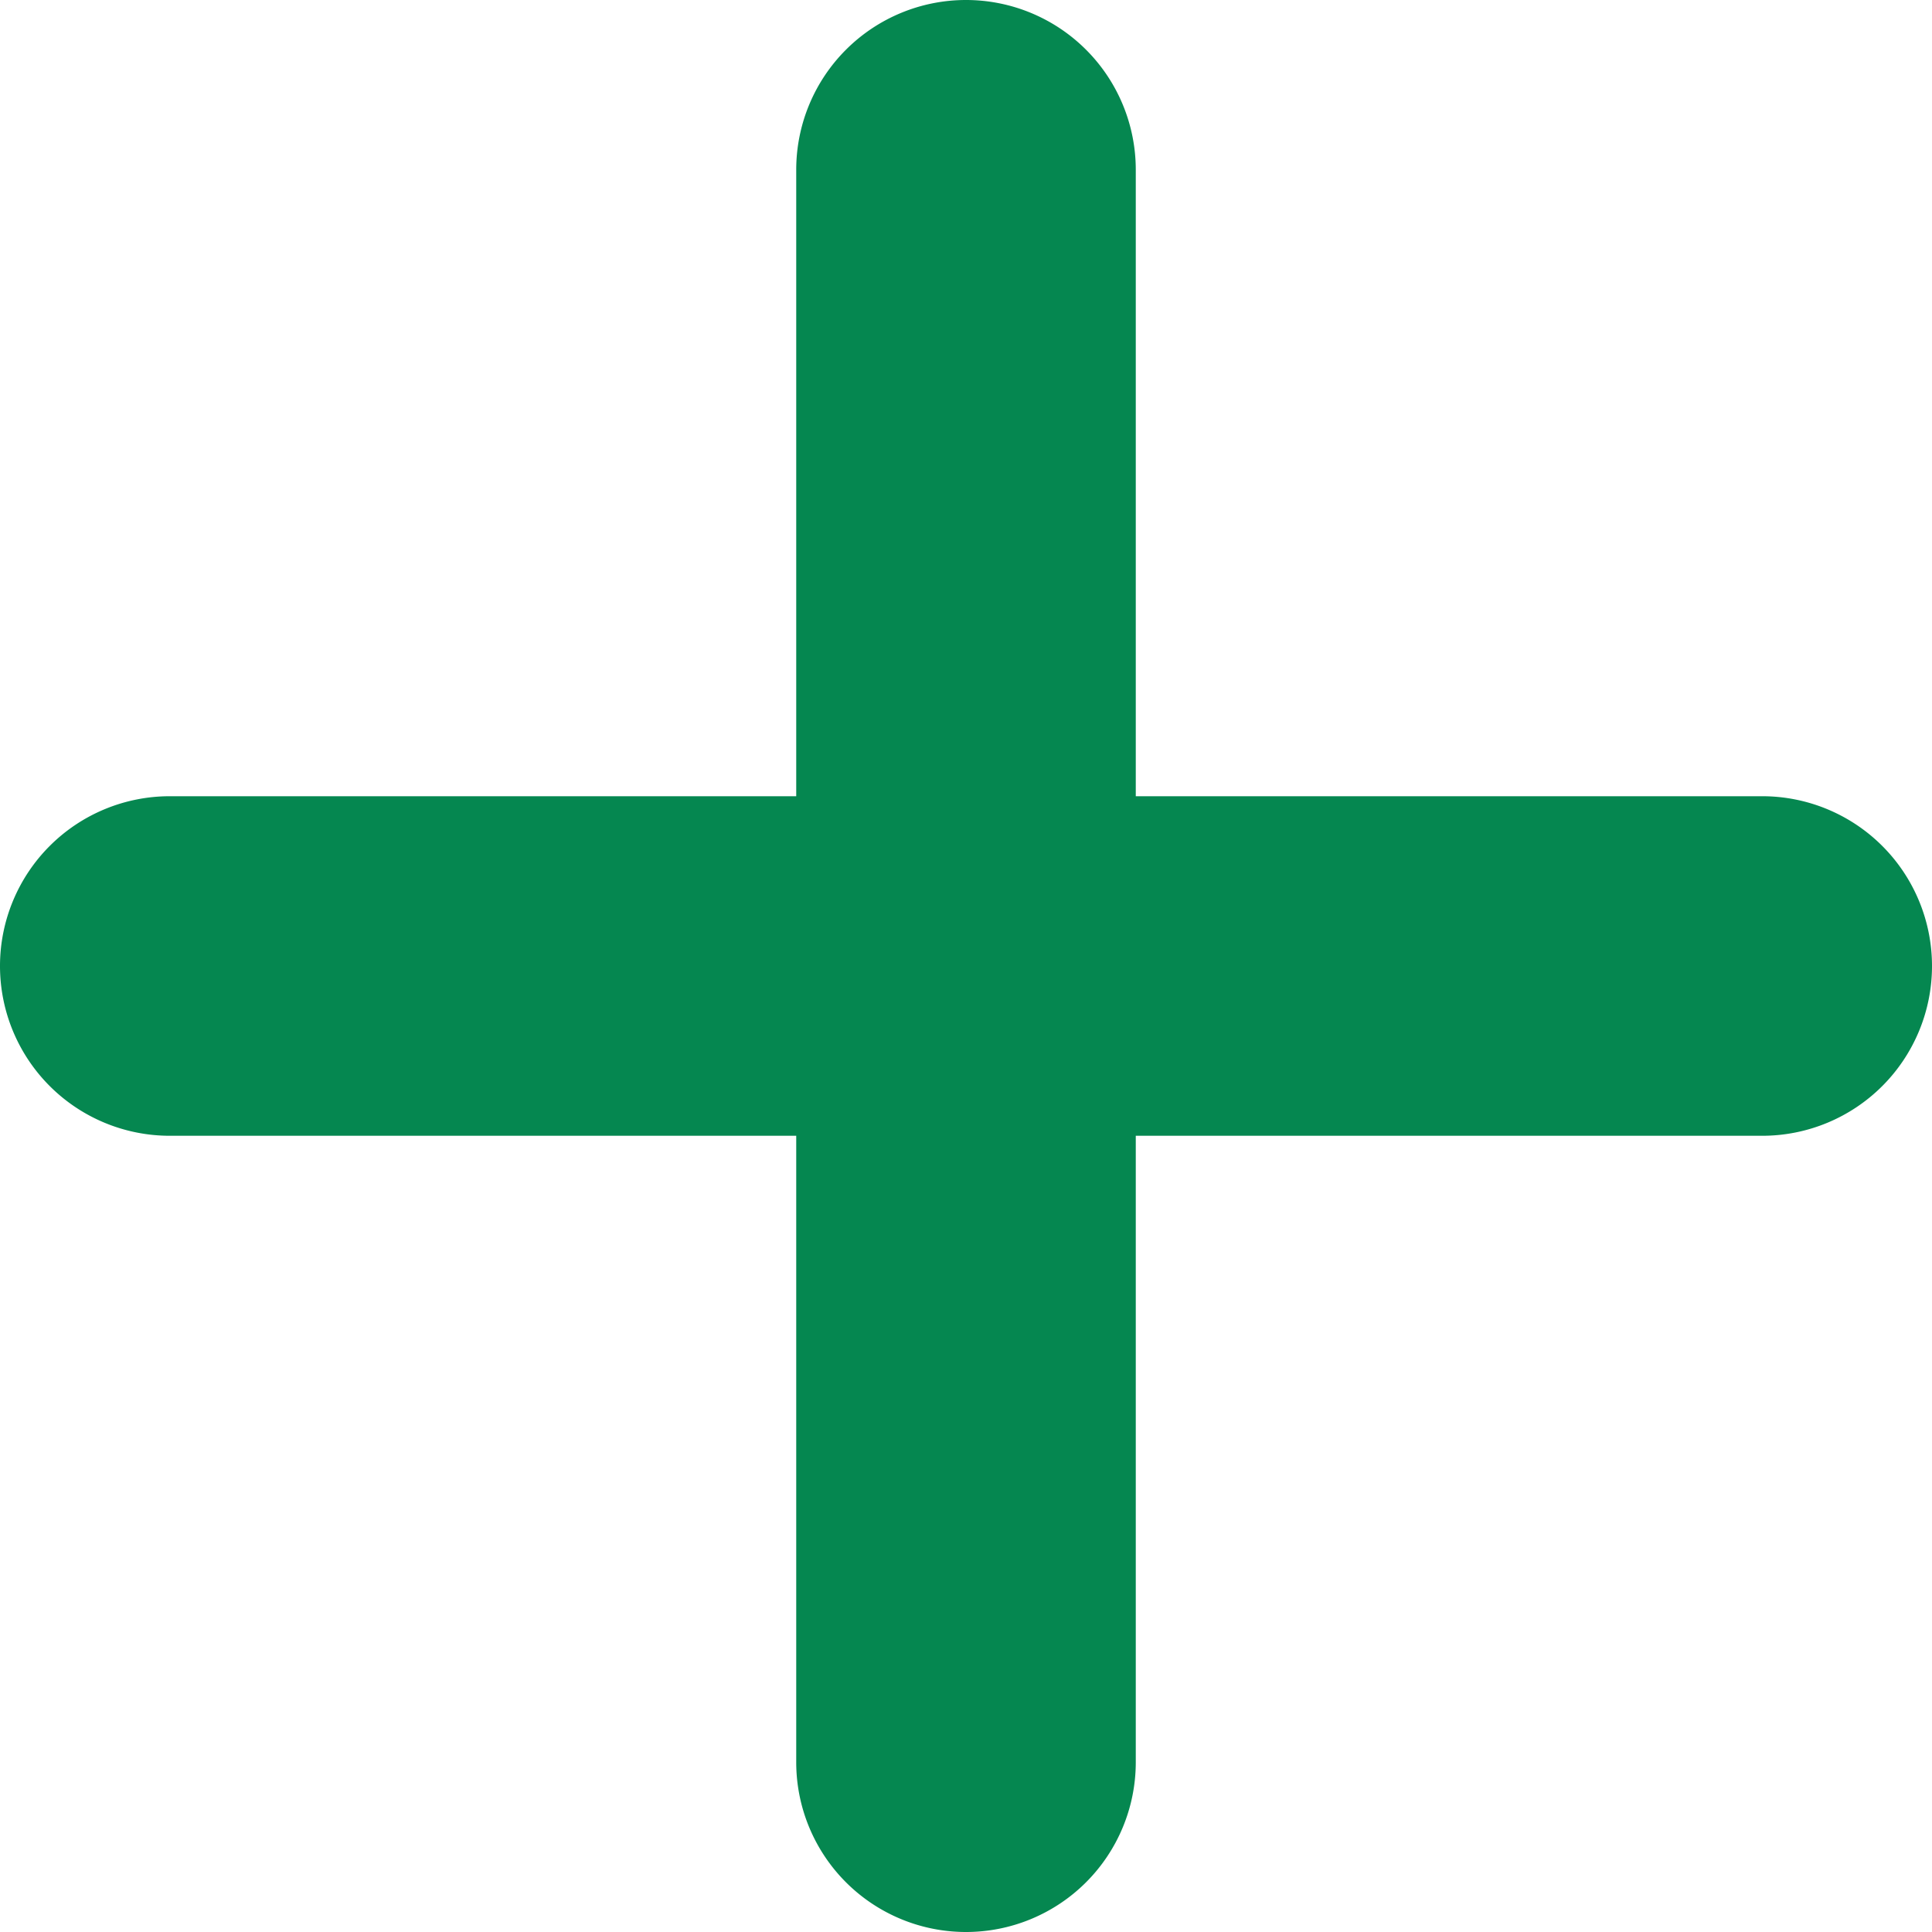
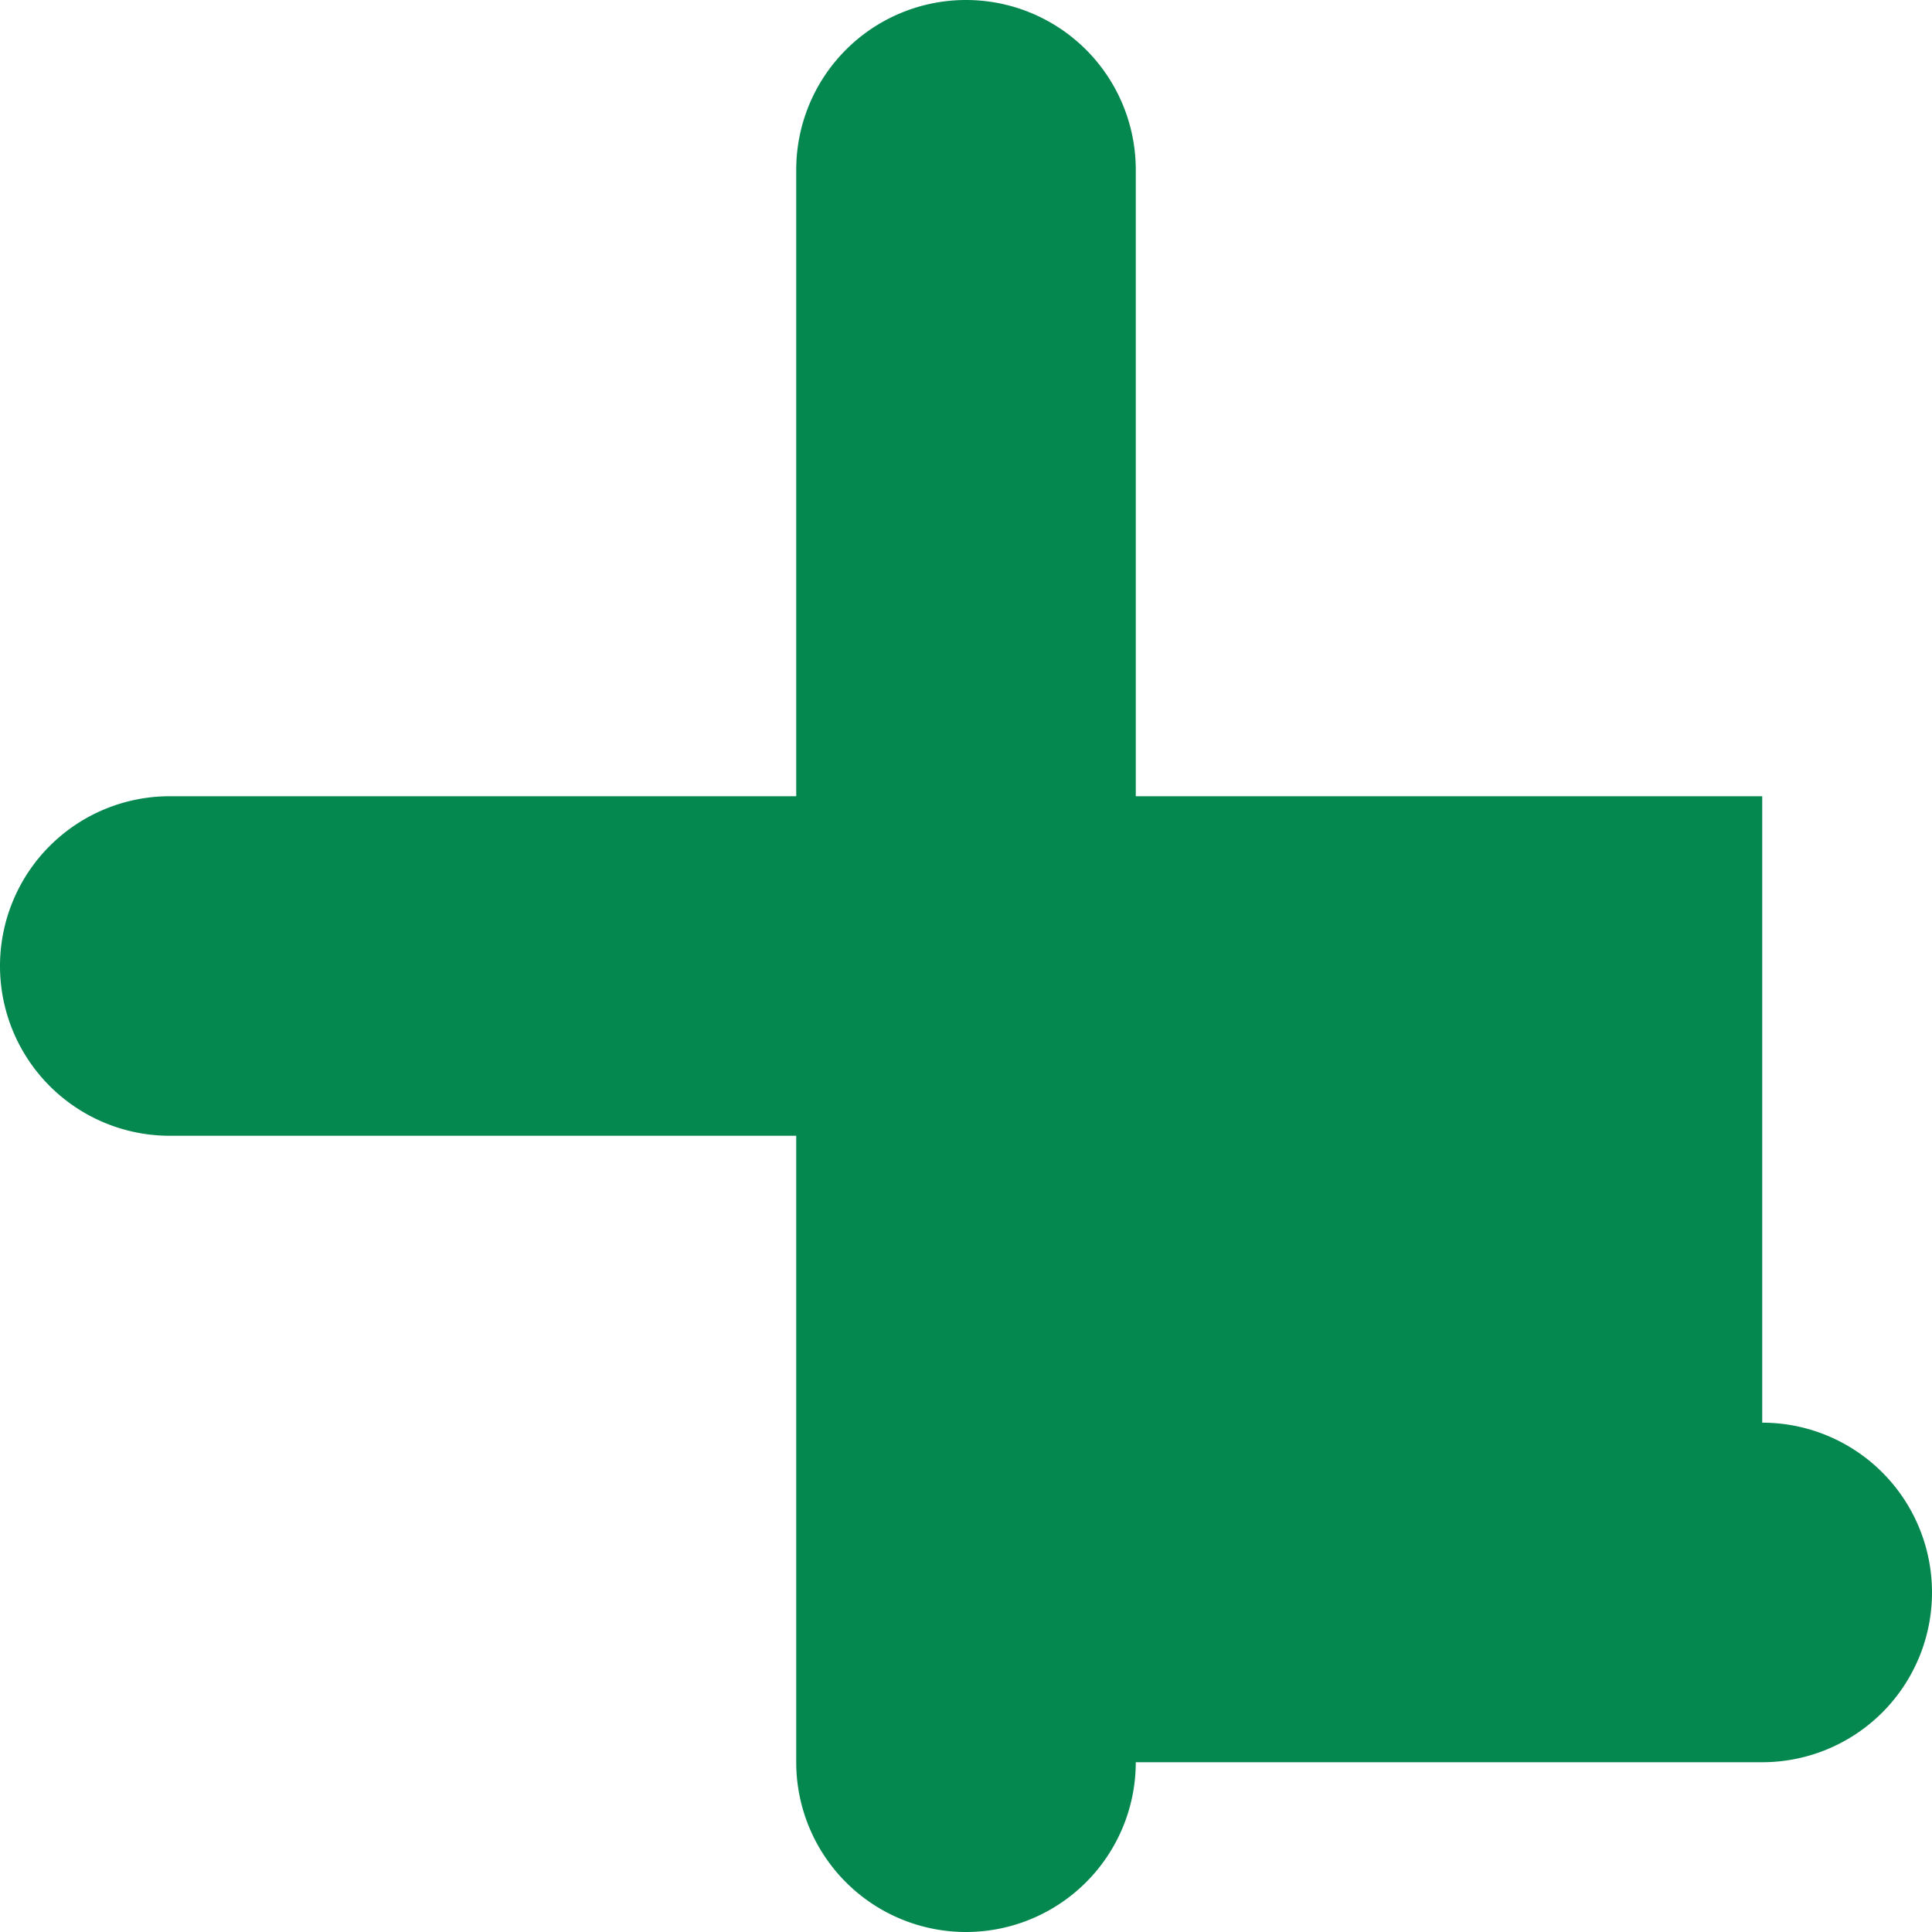
<svg xmlns="http://www.w3.org/2000/svg" height="16" viewBox="0 0 16 16" width="16">
-   <path d="M14.594 6.594H9.406V1.406a1.406 1.406 0 0 0-2.812 0v5.188H1.406a1.406 1.406 0 0 0 0 2.812h5.188v5.188a1.406 1.406 0 0 0 2.812 0V9.406h5.188a1.406 1.406 0 0 0 0-2.812" fill="#058750" />
+   <path d="M14.594 6.594H9.406V1.406a1.406 1.406 0 0 0-2.812 0v5.188H1.406a1.406 1.406 0 0 0 0 2.812h5.188v5.188a1.406 1.406 0 0 0 2.812 0h5.188a1.406 1.406 0 0 0 0-2.812" fill="#058750" />
</svg>